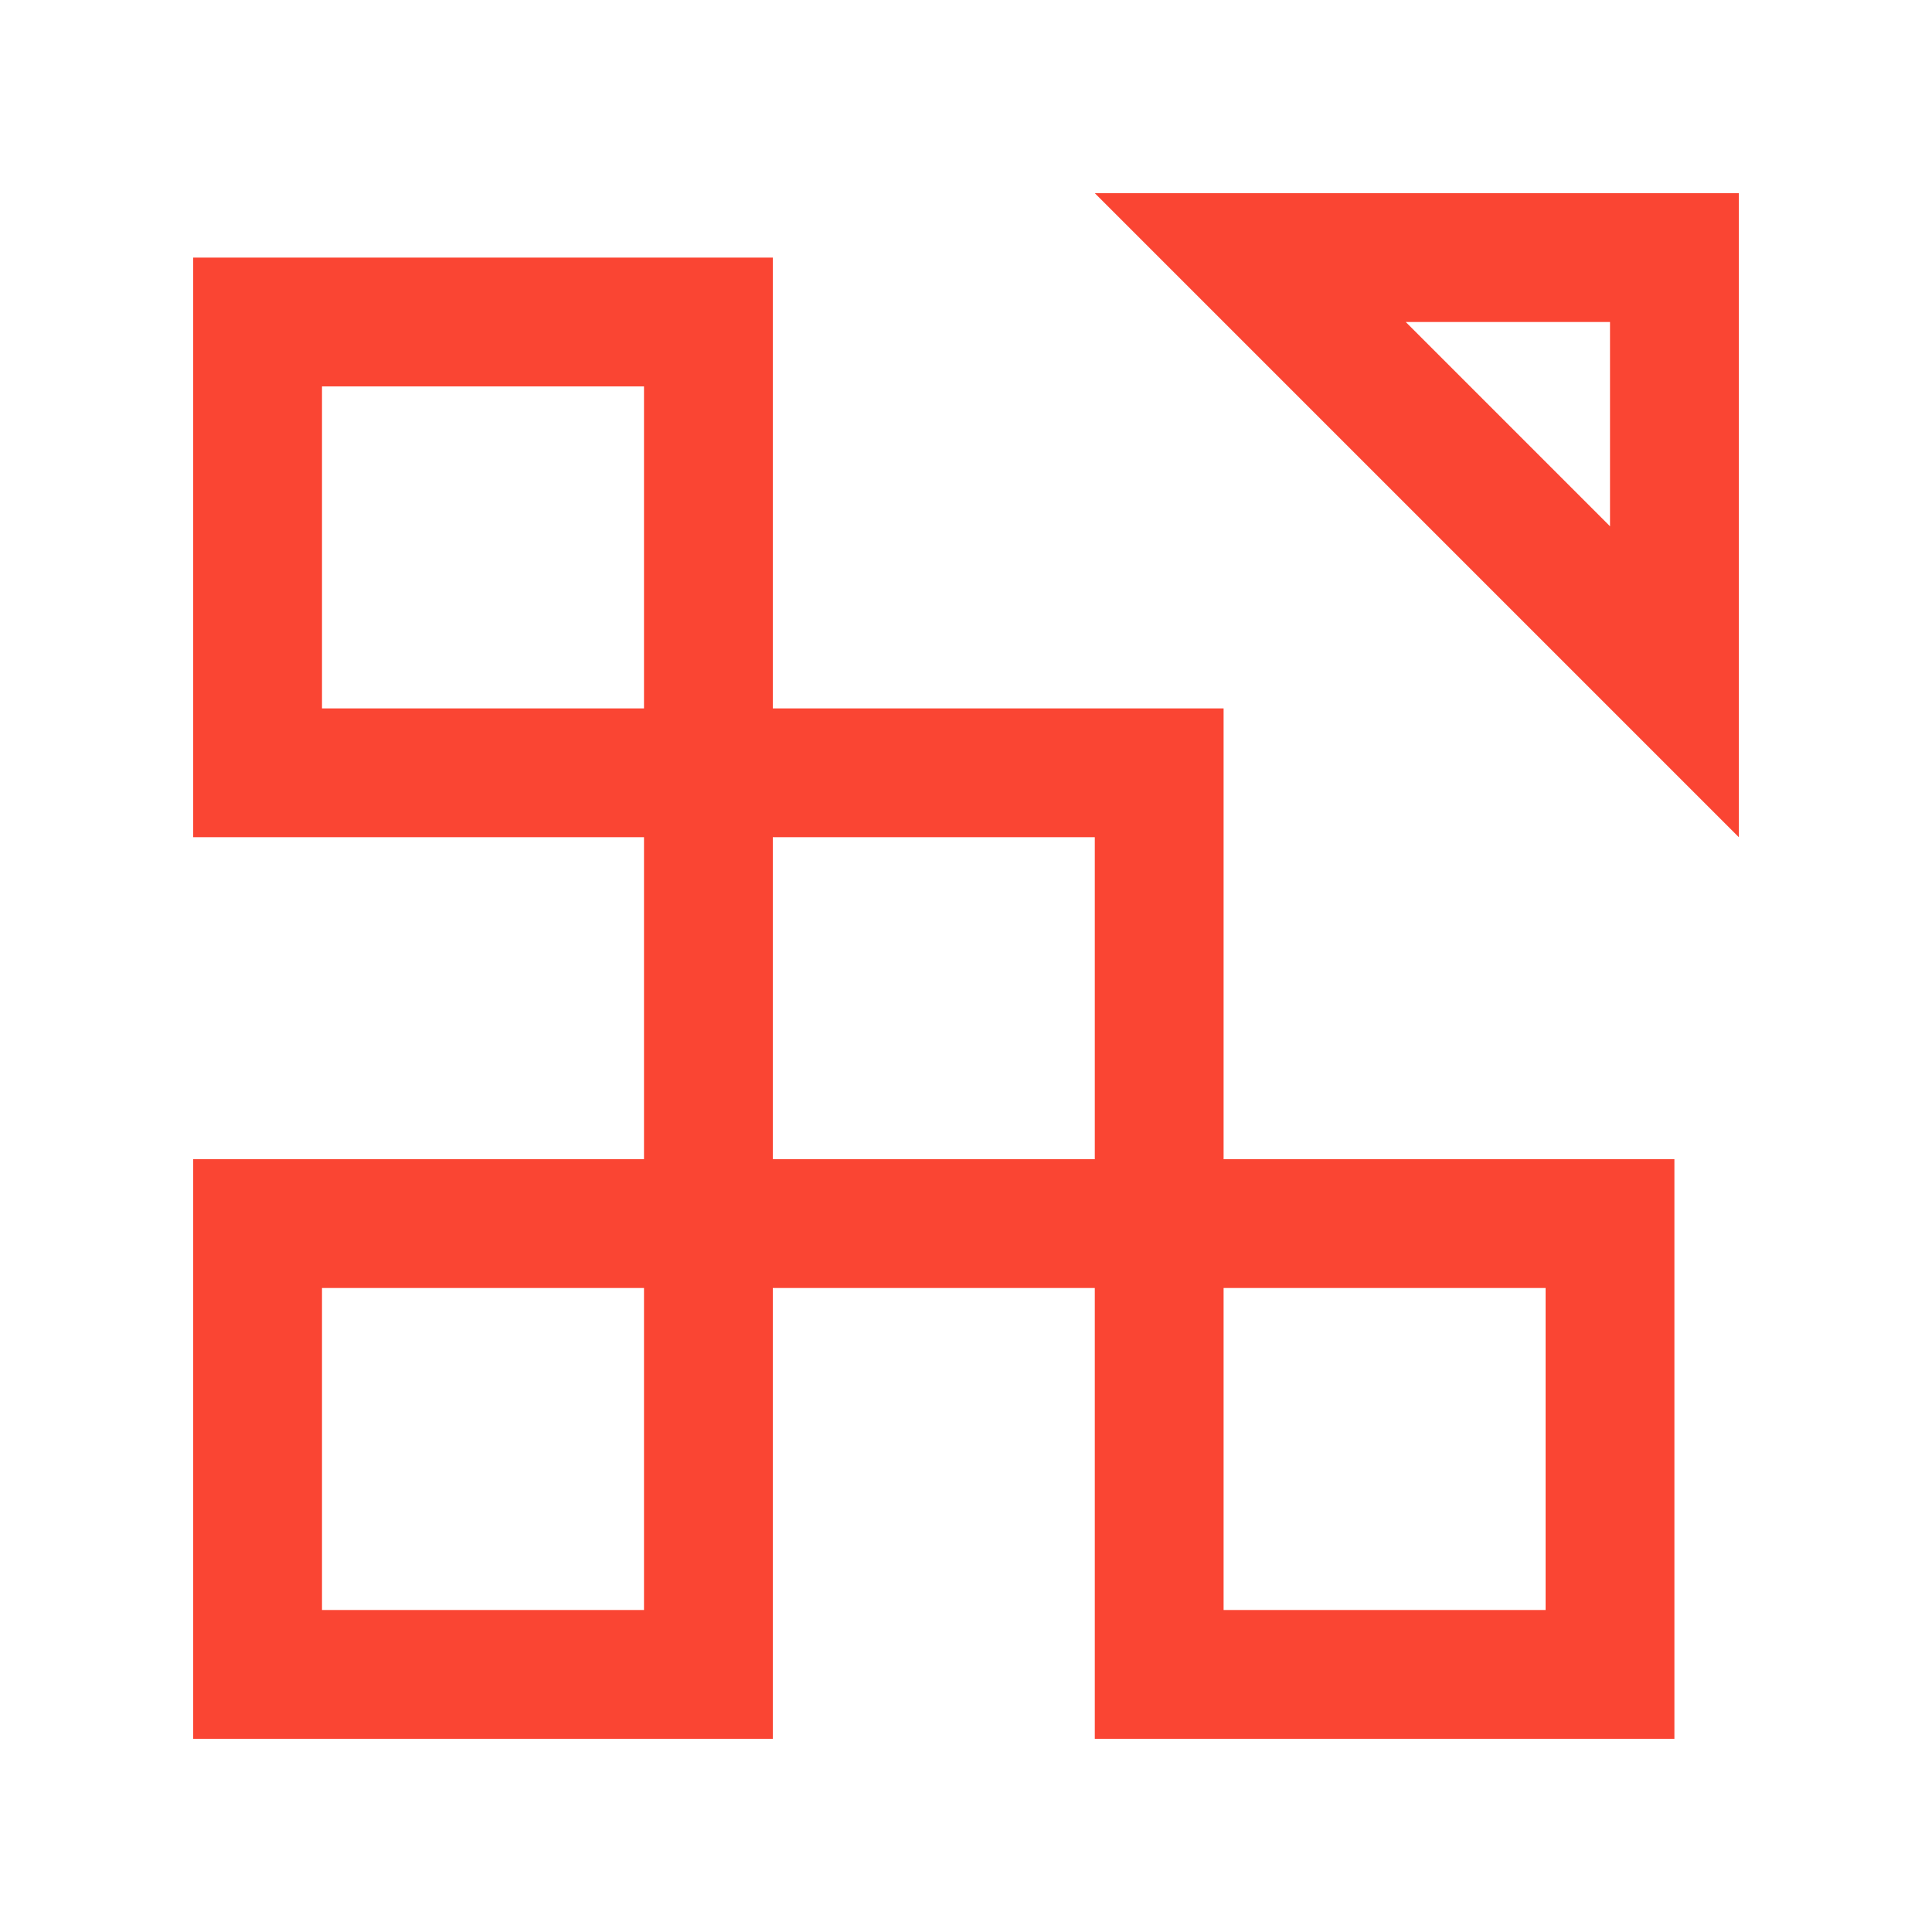
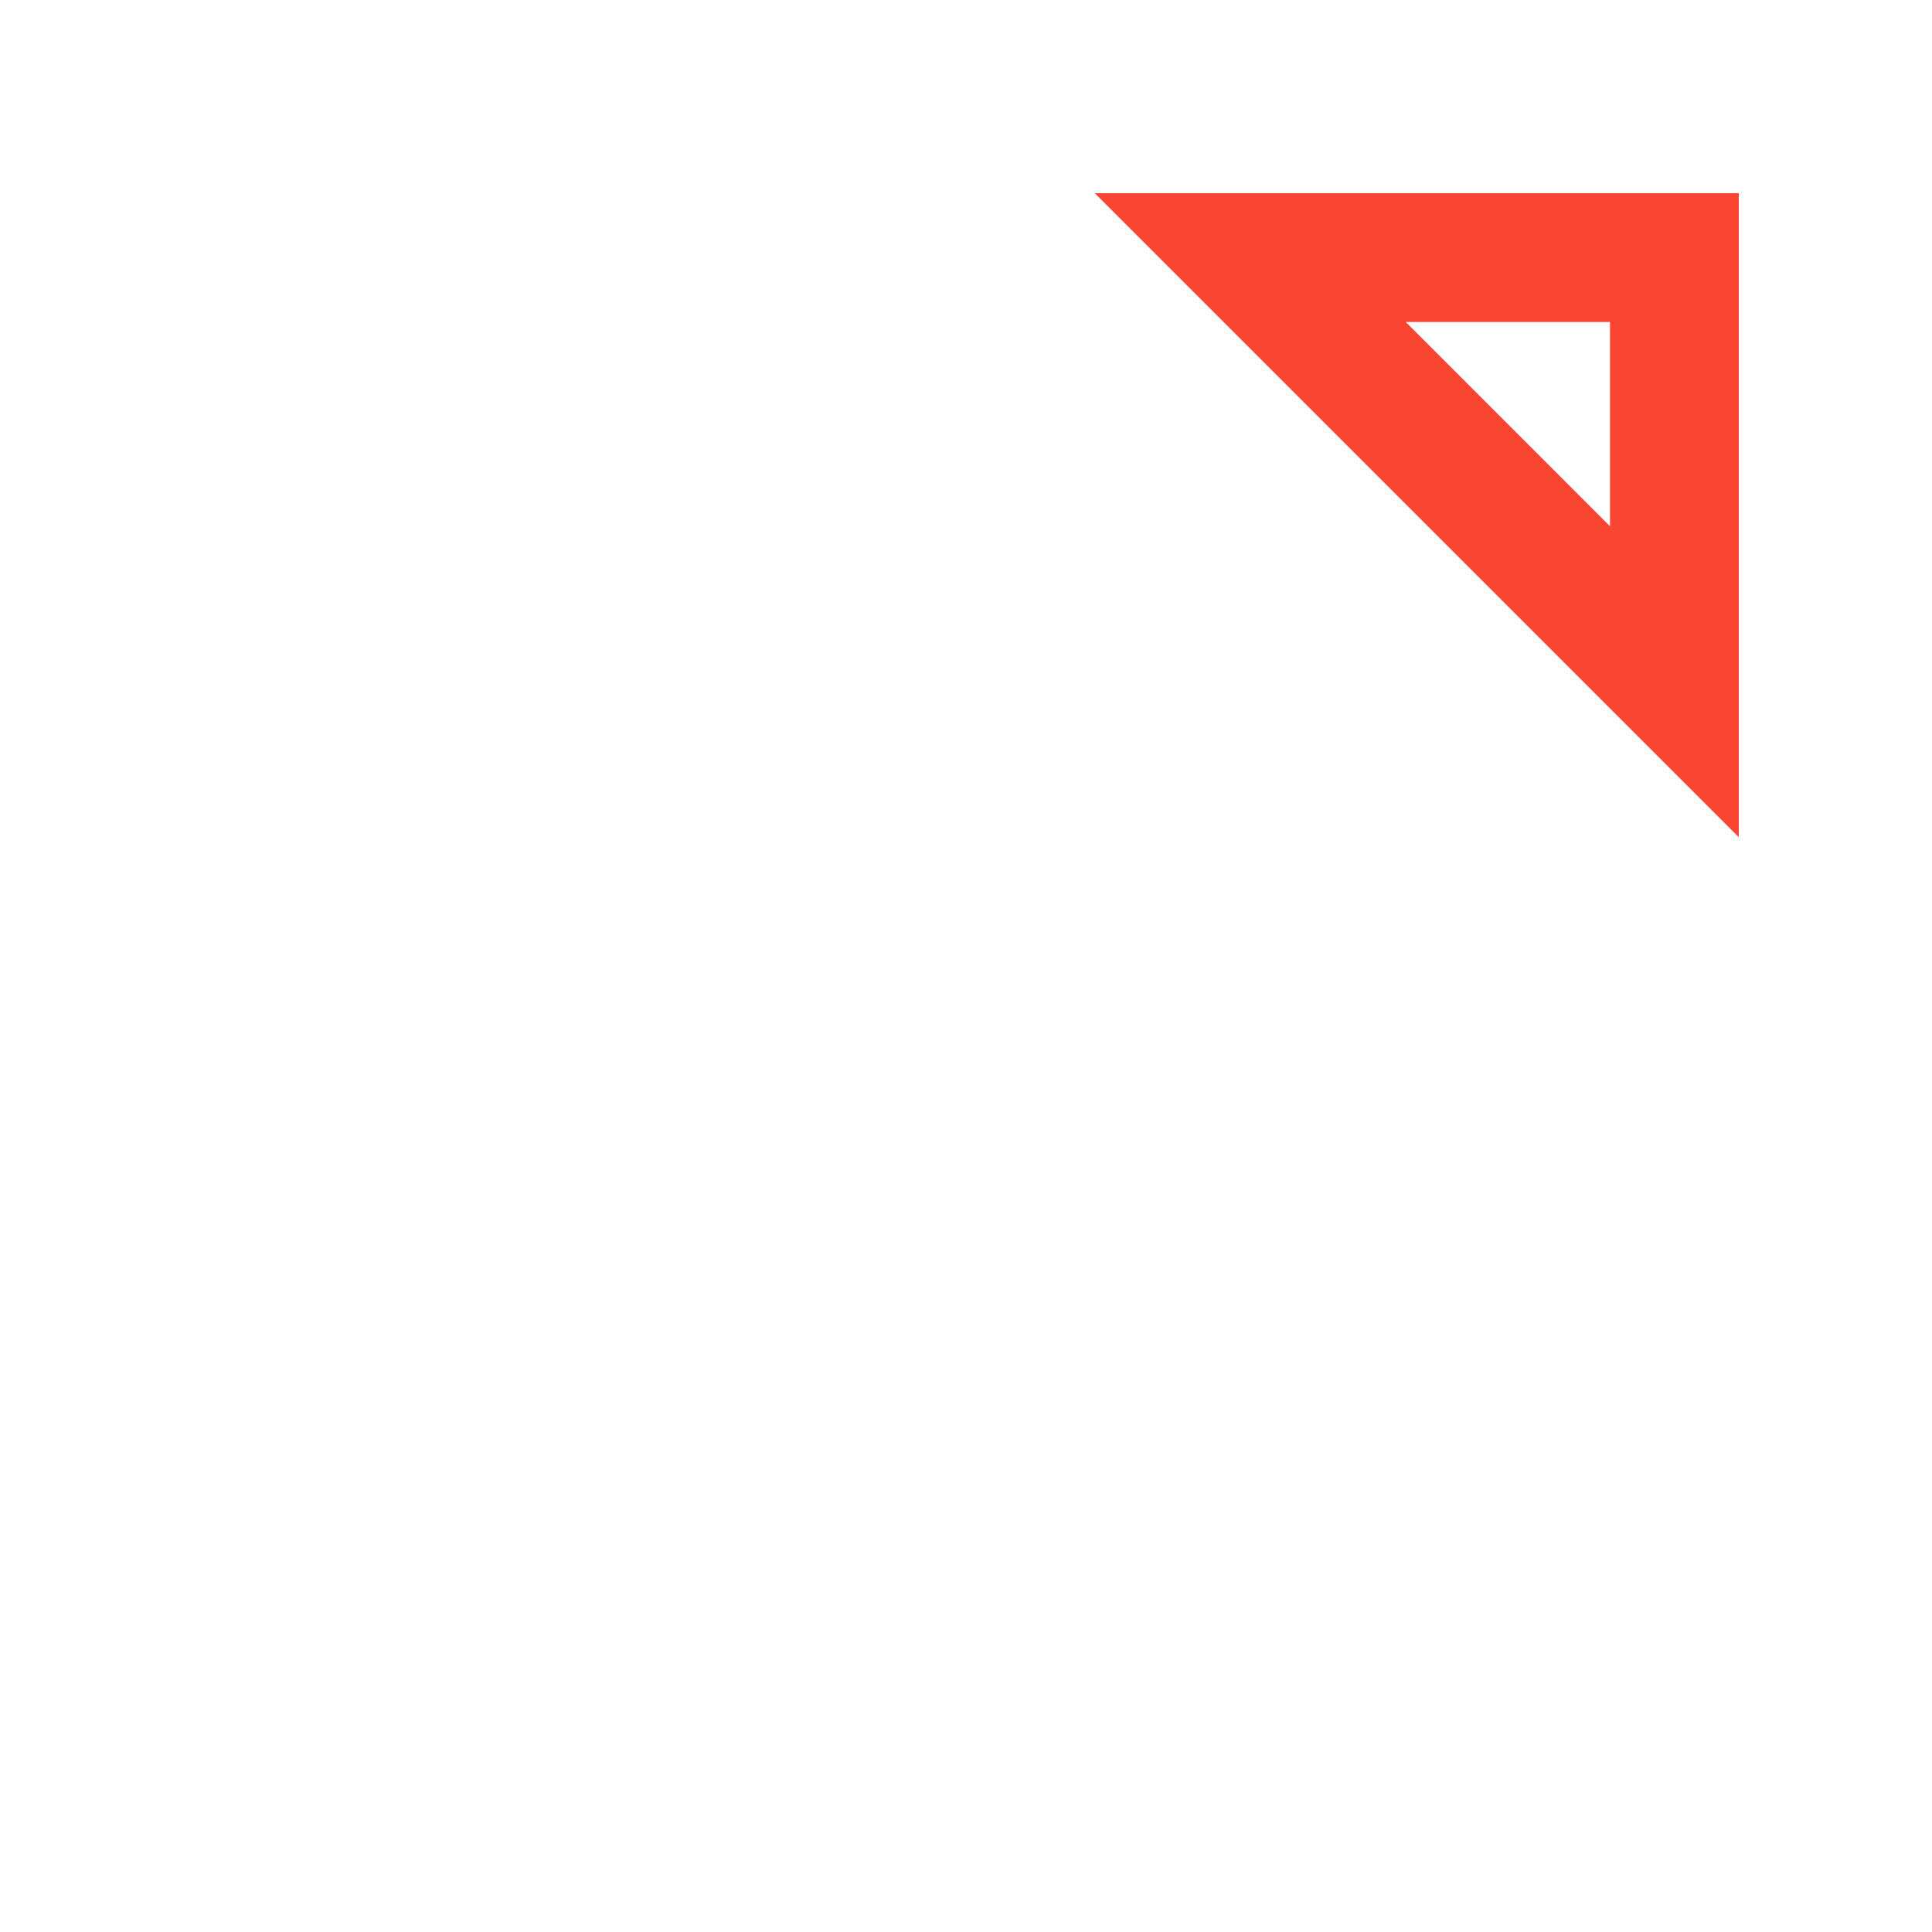
<svg xmlns="http://www.w3.org/2000/svg" width="60" height="60" viewBox="0 0 60 60" fill="none">
  <path d="M34 6L54 26V6H34ZM50 16.344L43.657 10H50V16.344Z" fill="#FA4533" />
-   <path d="M38 36V22H24V8H6V26H20V36H6V54H24V40H34V54H52V36H38ZM20 50H10V40H20L20 50ZM20 22H10V12H20L20 22ZM34 36H24V26H34V36ZM48 50H38V40H48V50Z" fill="#FA4533" />
</svg>